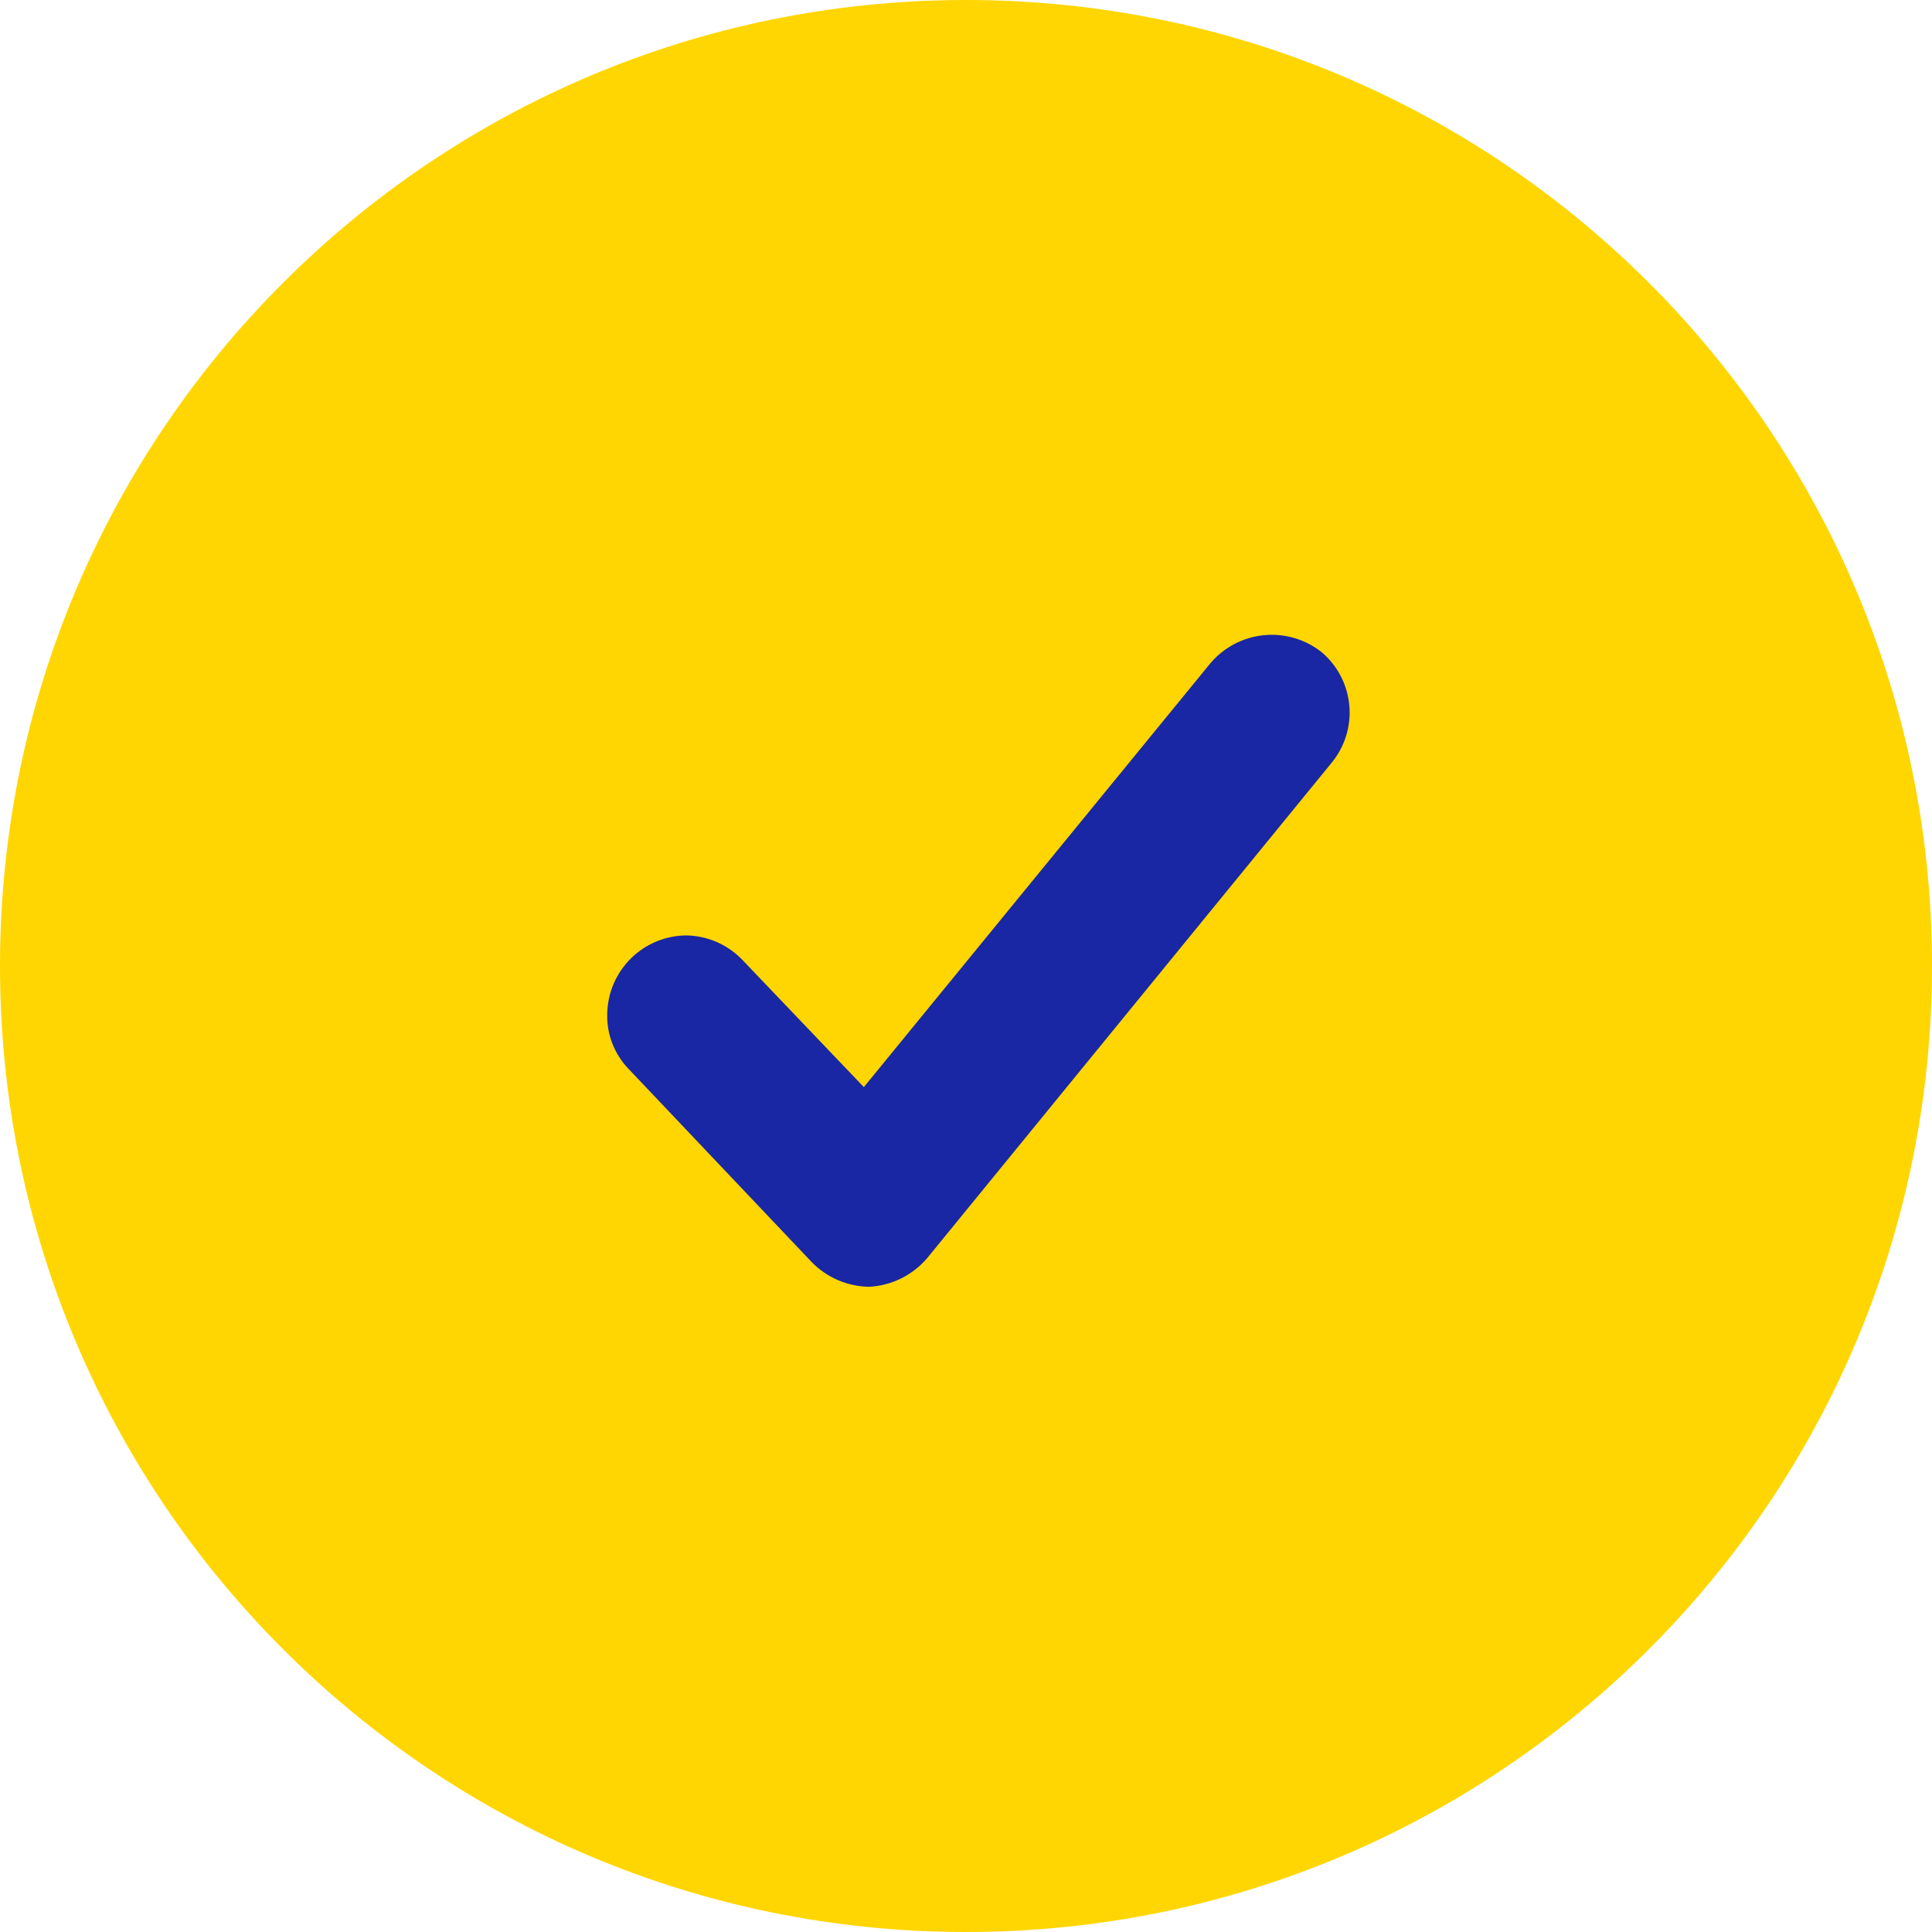
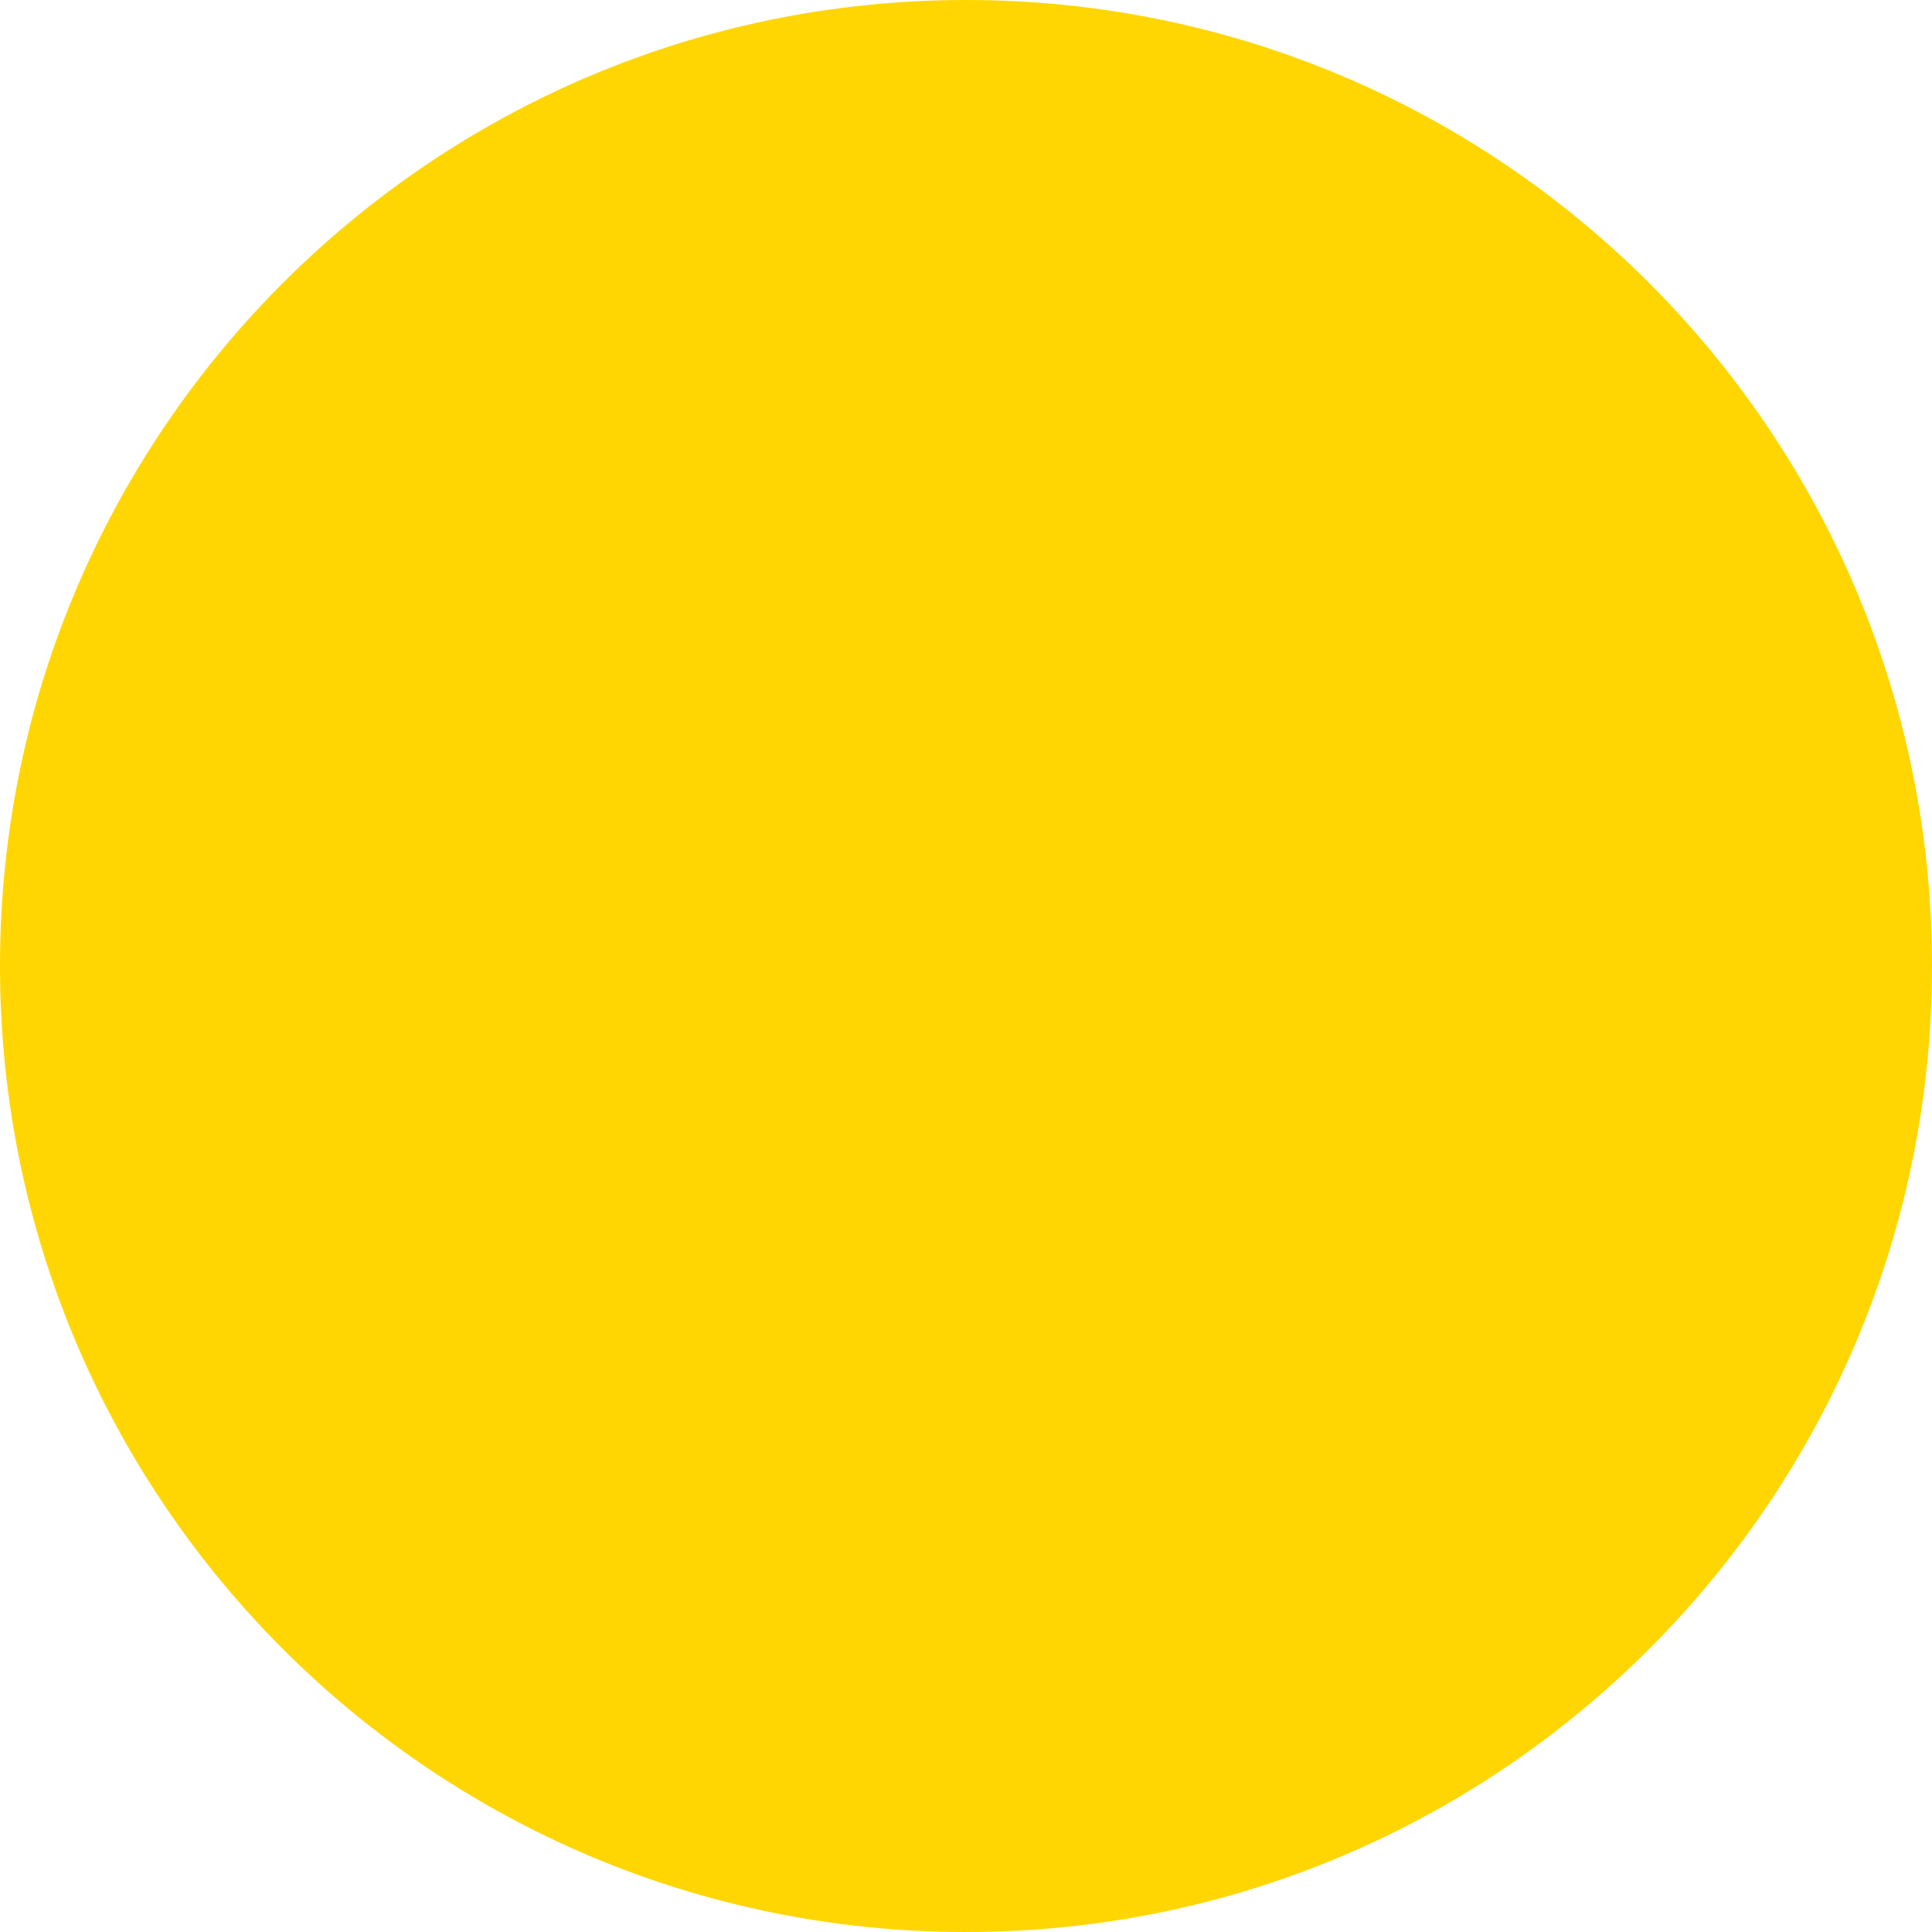
<svg xmlns="http://www.w3.org/2000/svg" width="70" height="70" viewBox="0 0 70 70" fill="none">
  <path d="M35 70C54.33 70 70 54.33 70 35C70 15.67 54.33 0 35 0C15.67 0 0 15.67 0 35C0 54.33 15.67 70 35 70Z" fill="#FFD601" />
-   <path d="M47.9 23.641C47.305 23.163 46.546 22.938 45.786 23.015C45.026 23.091 44.327 23.463 43.839 24.05L31.299 39.388L26.906 34.787C26.378 34.233 25.653 33.911 24.888 33.892C24.136 33.892 23.413 34.185 22.874 34.711C22.335 35.236 22.022 35.951 22.002 36.704C21.988 37.081 22.05 37.457 22.186 37.808C22.323 38.16 22.529 38.48 22.794 38.749L29.409 45.727C29.682 46.007 30.007 46.231 30.367 46.384C30.726 46.538 31.112 46.619 31.503 46.622C31.911 46.599 32.31 46.492 32.675 46.307C33.04 46.123 33.363 45.864 33.623 45.548L48.232 27.655C48.716 27.077 48.953 26.331 48.89 25.58C48.828 24.828 48.472 24.132 47.9 23.641Z" fill="#1927A5" />
</svg>